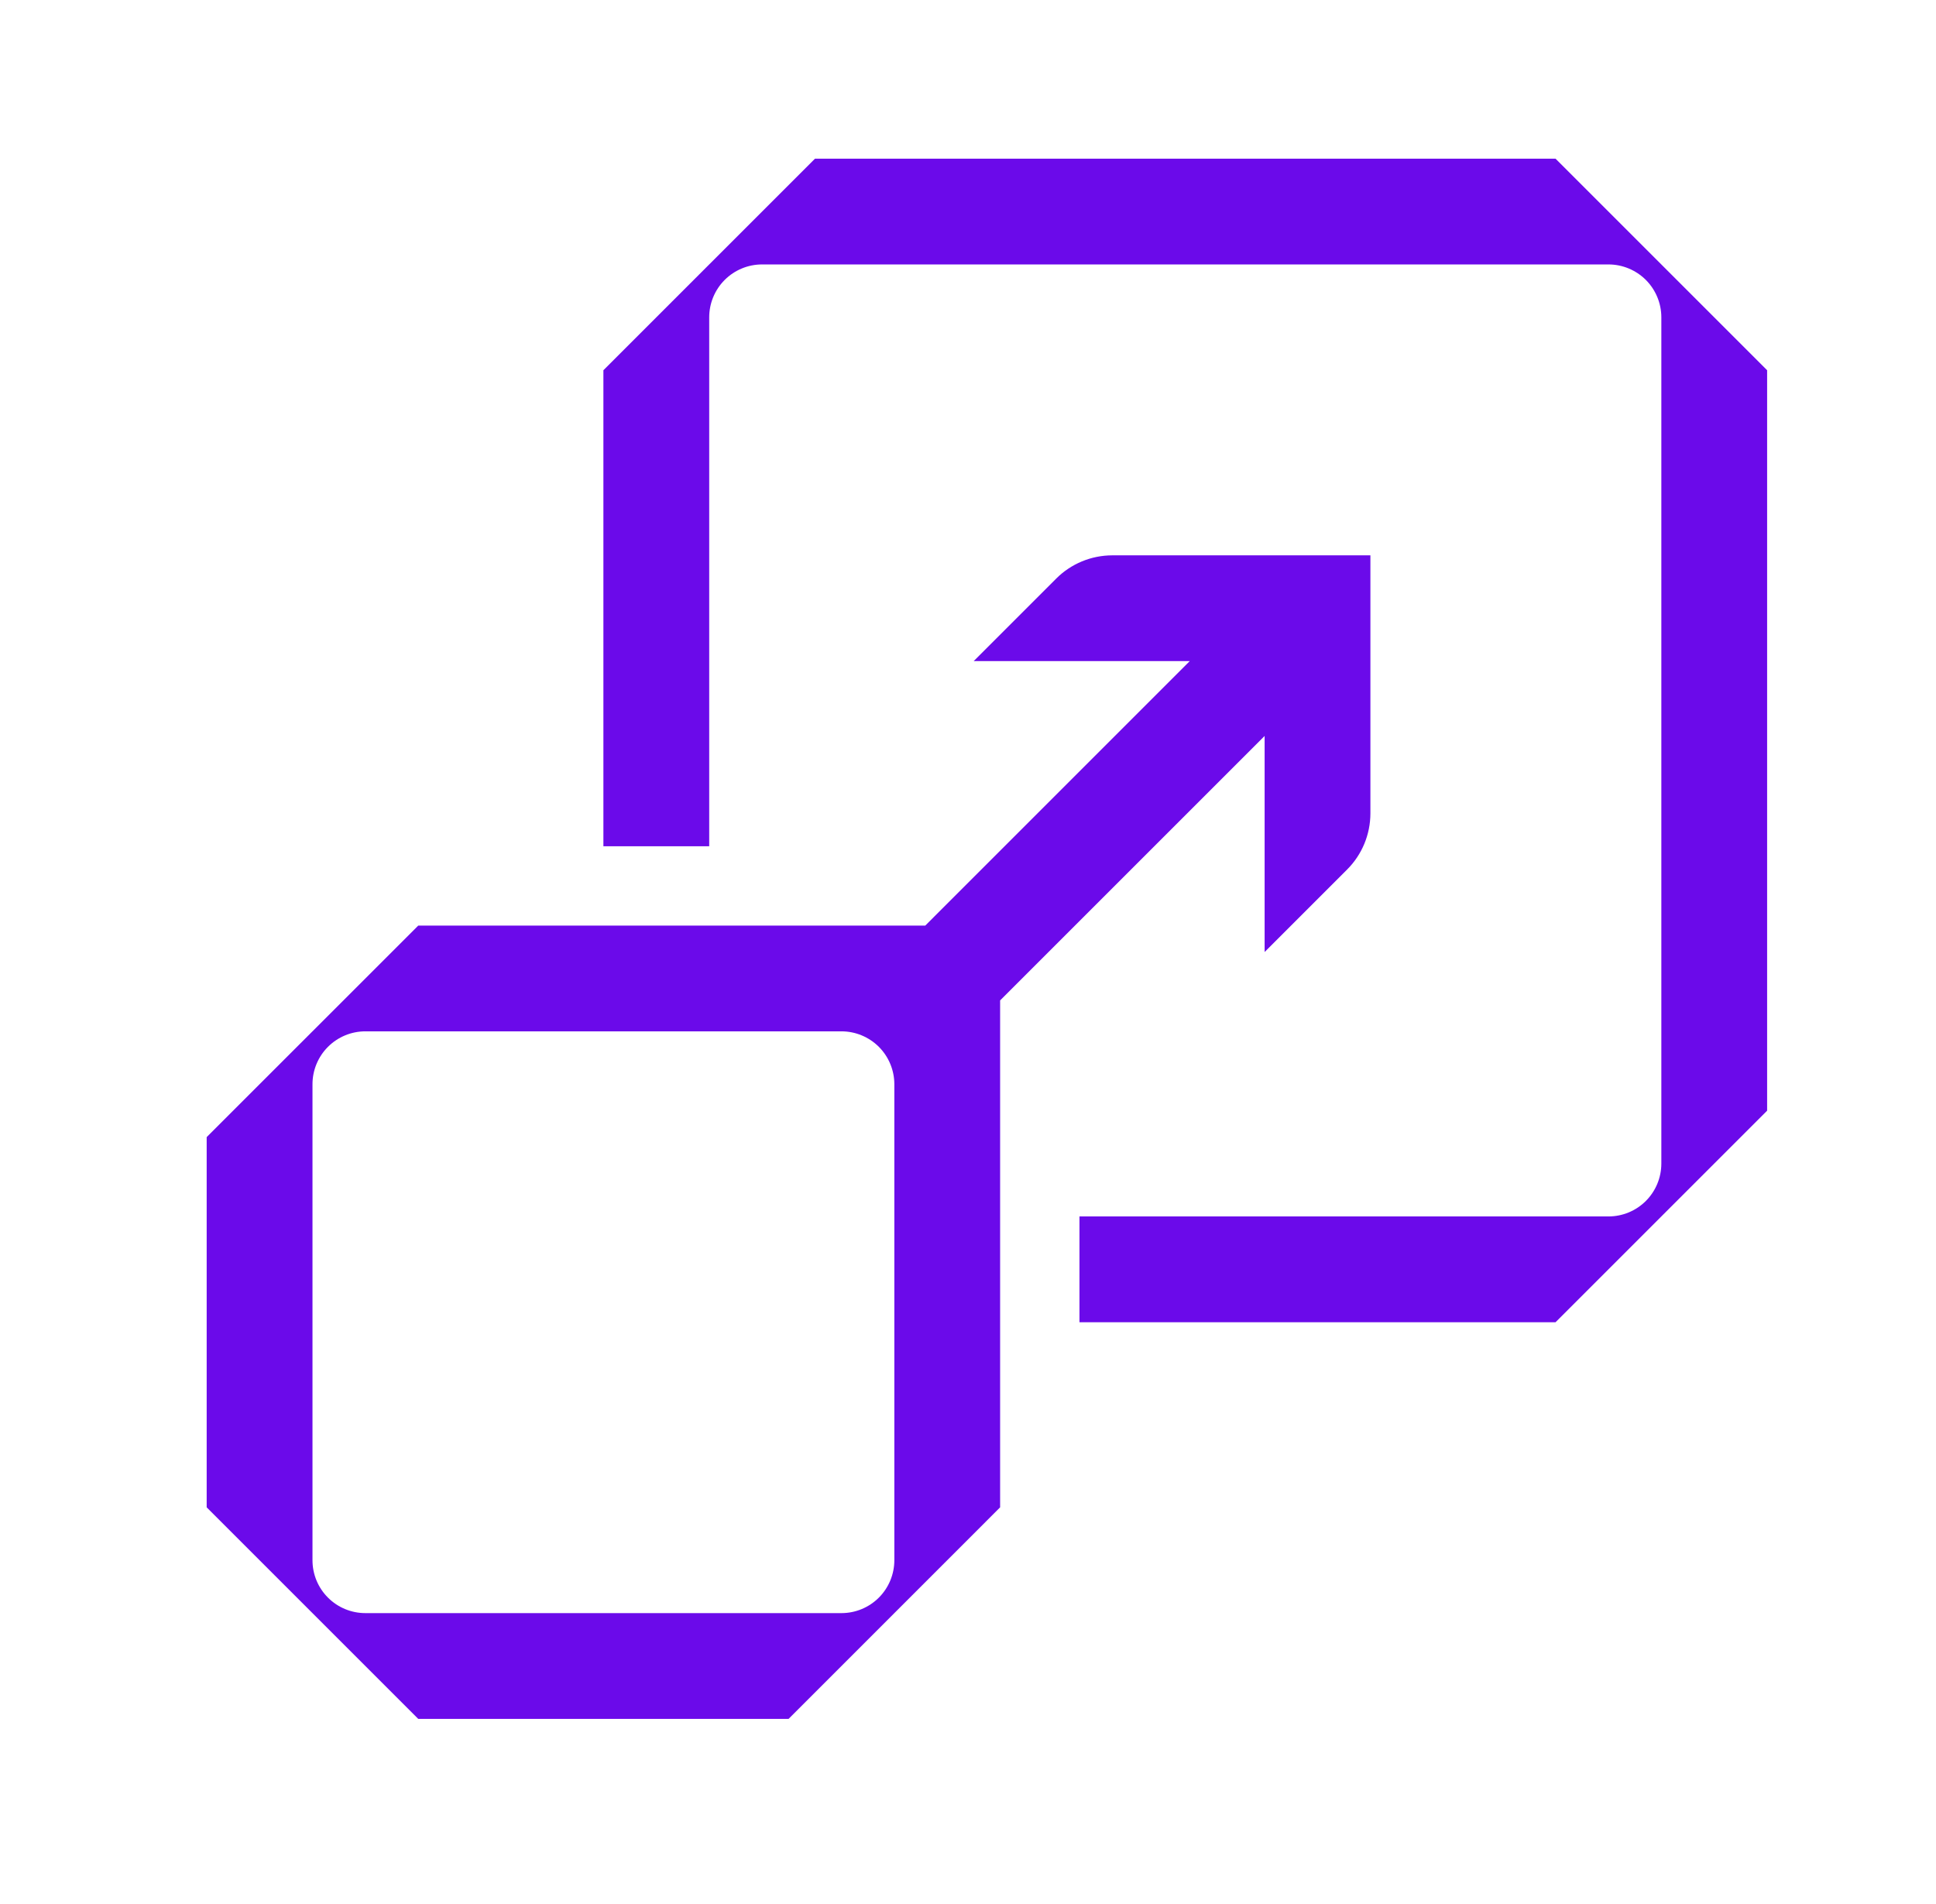
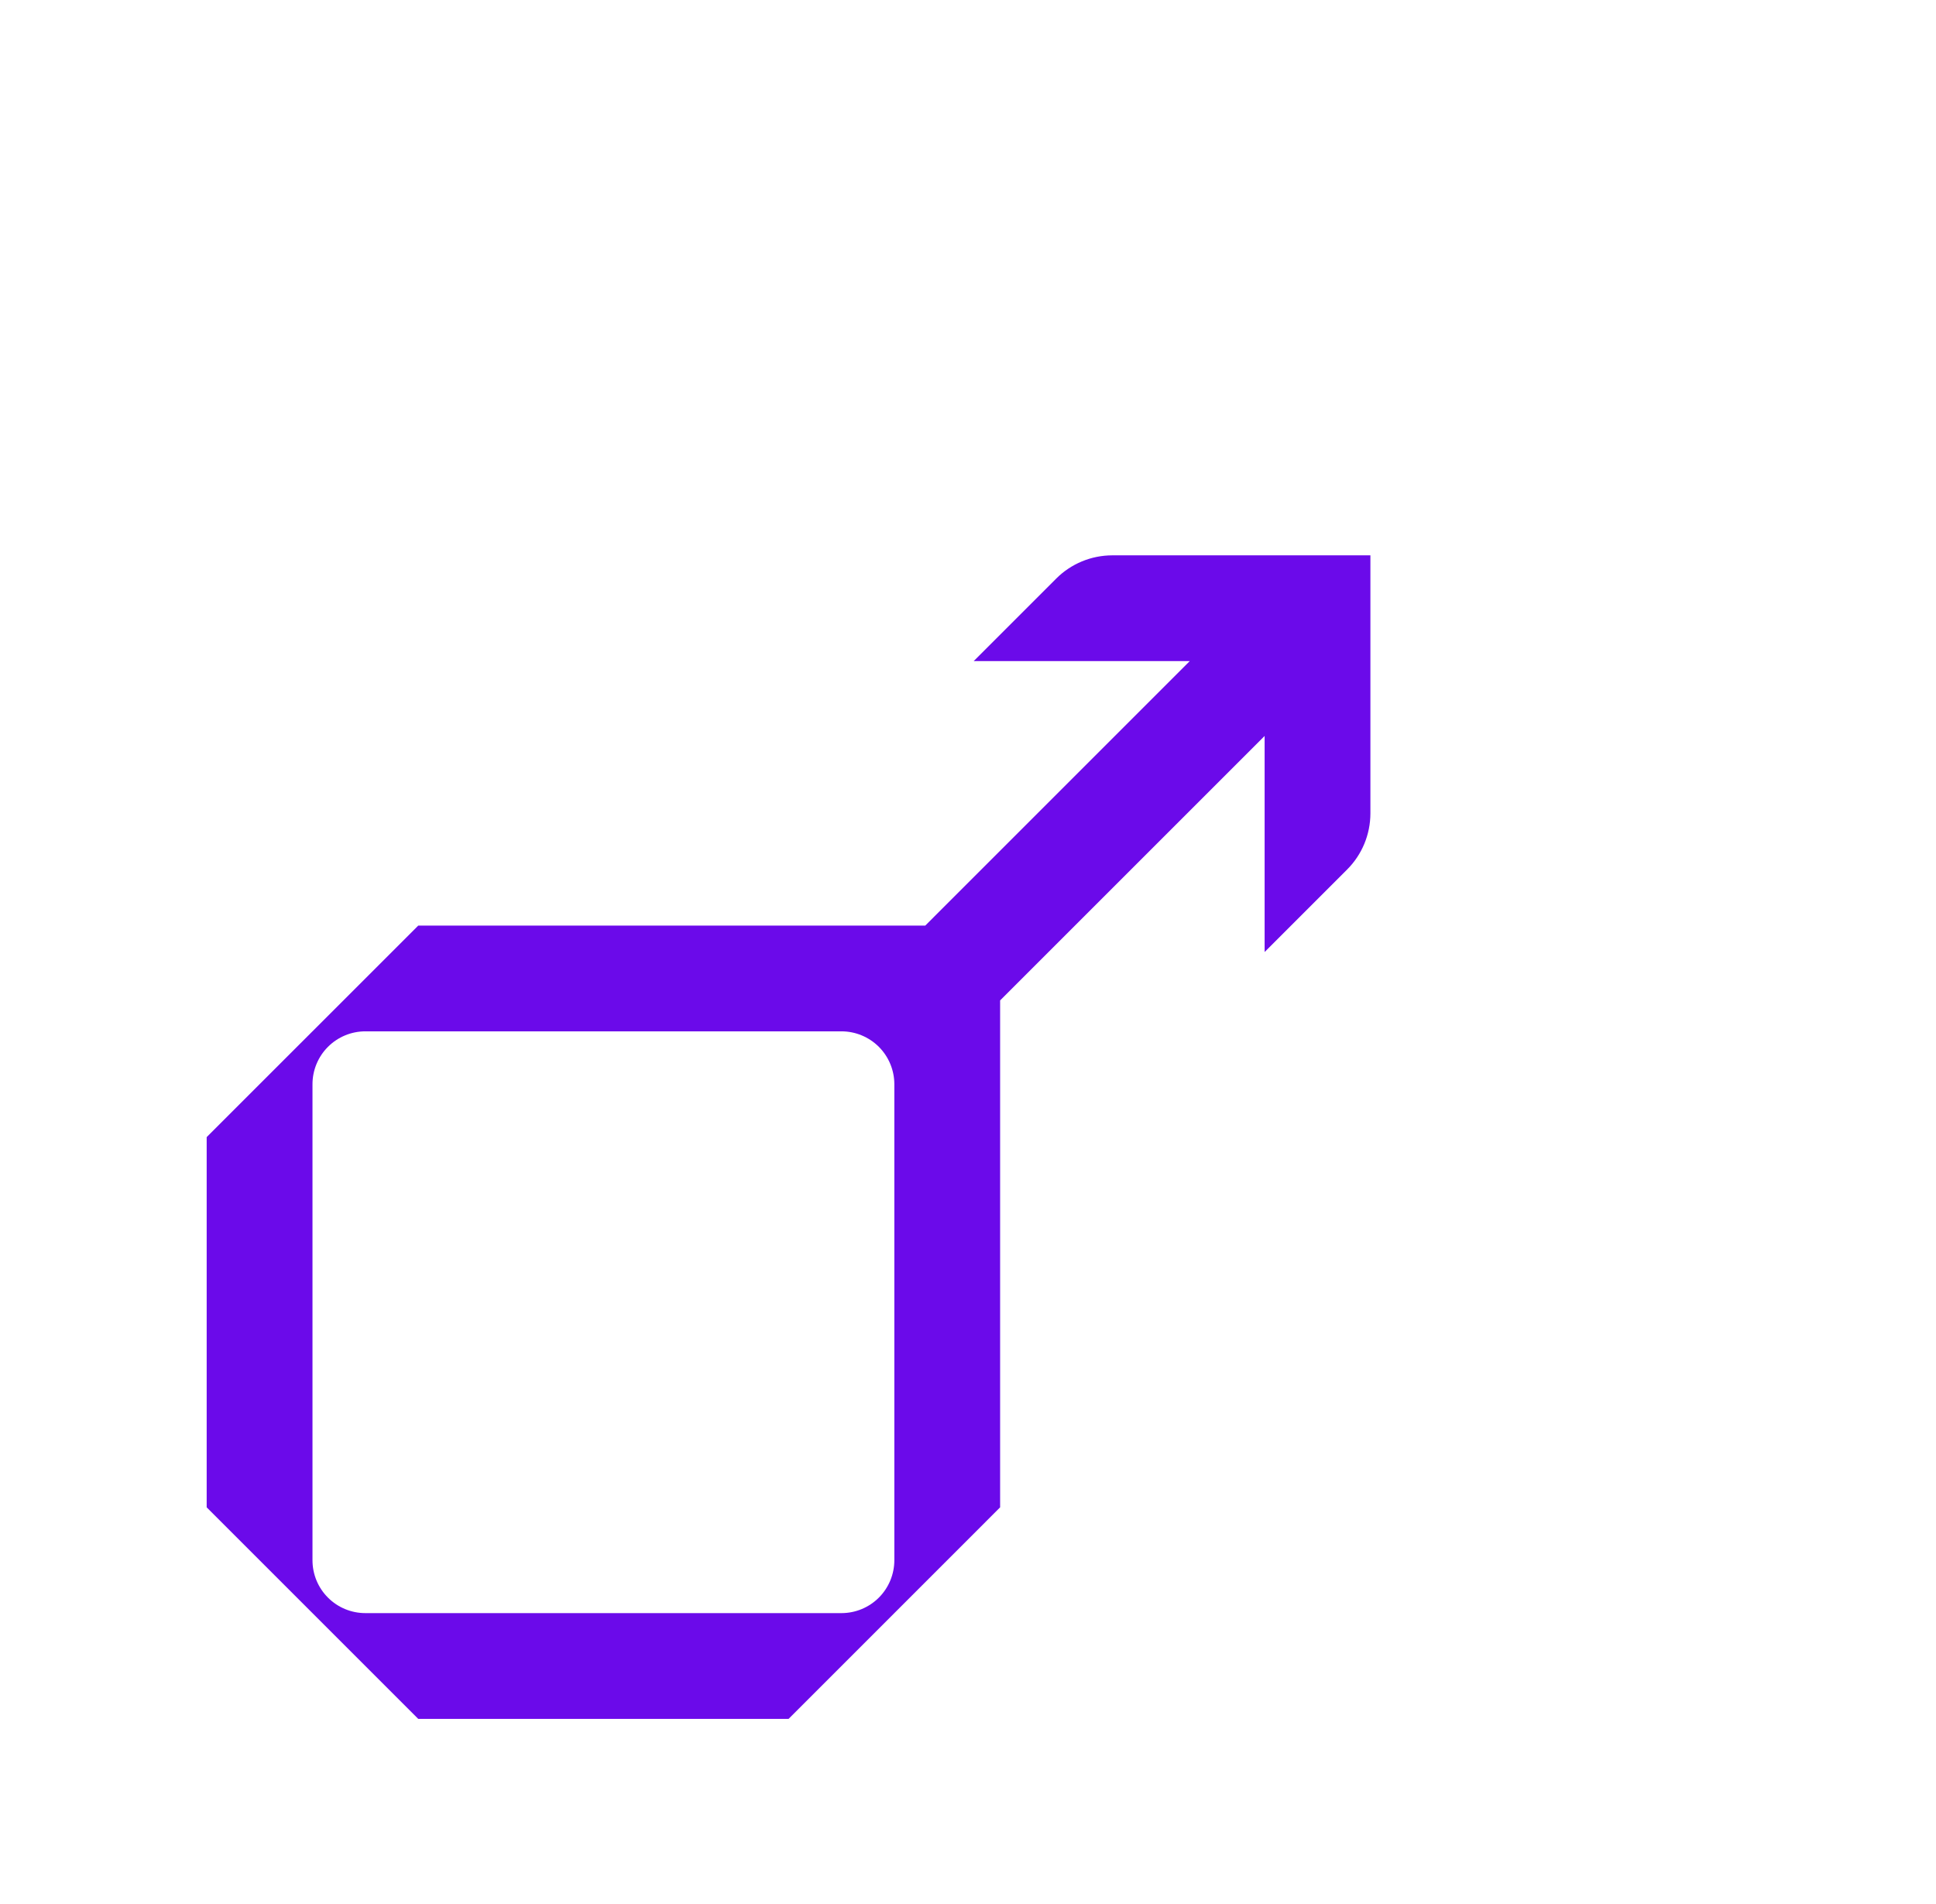
<svg xmlns="http://www.w3.org/2000/svg" width="61" height="60" viewBox="0 0 61 60" fill="none">
-   <path d="M25.679 5H49.012L55.679 11.667V35L49.012 41.667H34.012V38.333H50.679C51.121 38.333 51.545 38.158 51.858 37.845C52.17 37.533 52.346 37.109 52.346 36.667V10C52.346 9.558 52.17 9.134 51.858 8.821C51.545 8.509 51.121 8.333 50.679 8.333H24.012C23.57 8.333 23.146 8.509 22.834 8.821C22.521 9.134 22.346 9.558 22.346 10V26.667H19.012V11.667L25.679 5Z" fill="#6B0AEA" />
  <path fill-rule="evenodd" clip-rule="evenodd" d="M42.446 27.4L39.846 30V23.192L31.512 31.525V47.5L24.846 54.167H13.179L6.512 47.5V35.833L13.179 29.167H29.154L37.487 20.833H30.679L33.279 18.233C33.747 17.764 34.383 17.501 35.046 17.5H43.179V25.633C43.178 26.296 42.915 26.932 42.446 27.4ZM27.691 50.345C28.003 50.033 28.179 49.609 28.179 49.167V34.167C28.179 33.725 28.003 33.301 27.691 32.988C27.378 32.676 26.954 32.5 26.512 32.5H11.512C11.07 32.5 10.646 32.676 10.334 32.988C10.021 33.301 9.846 33.725 9.846 34.167V49.167C9.846 49.609 10.021 50.033 10.334 50.345C10.646 50.658 11.07 50.833 11.512 50.833H26.512C26.954 50.833 27.378 50.658 27.691 50.345Z" fill="#6B0AEA" />
</svg>